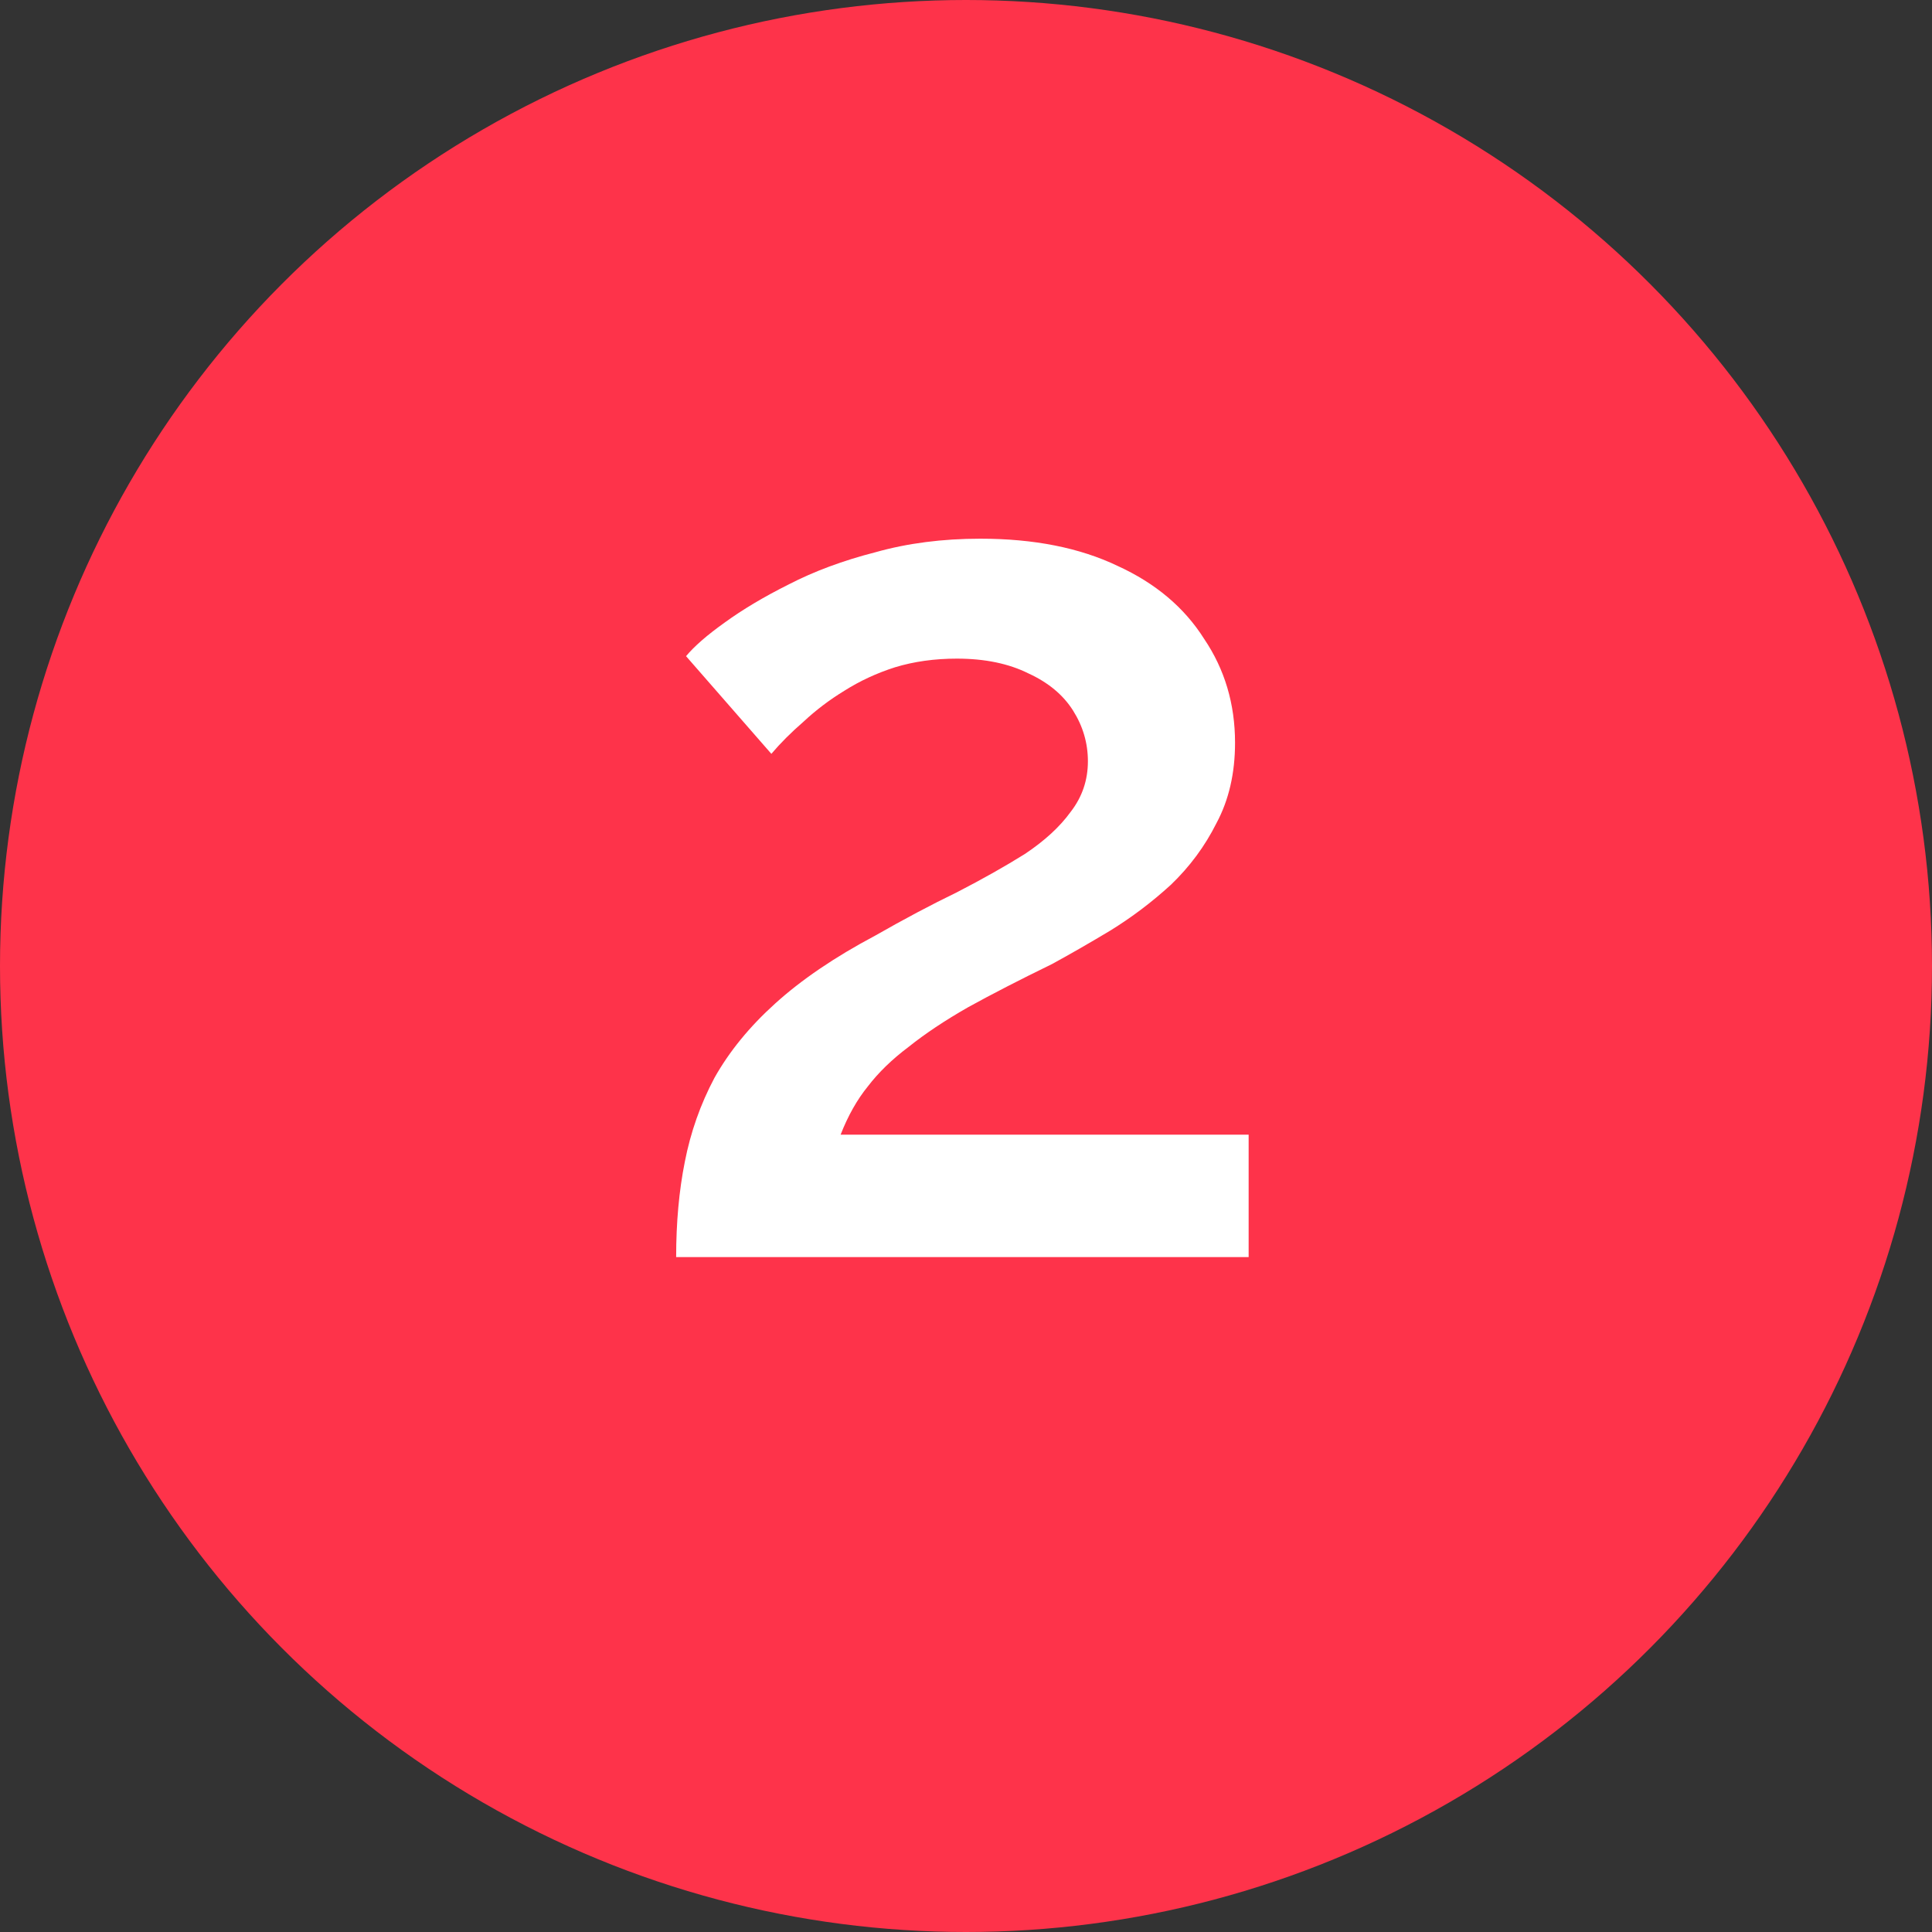
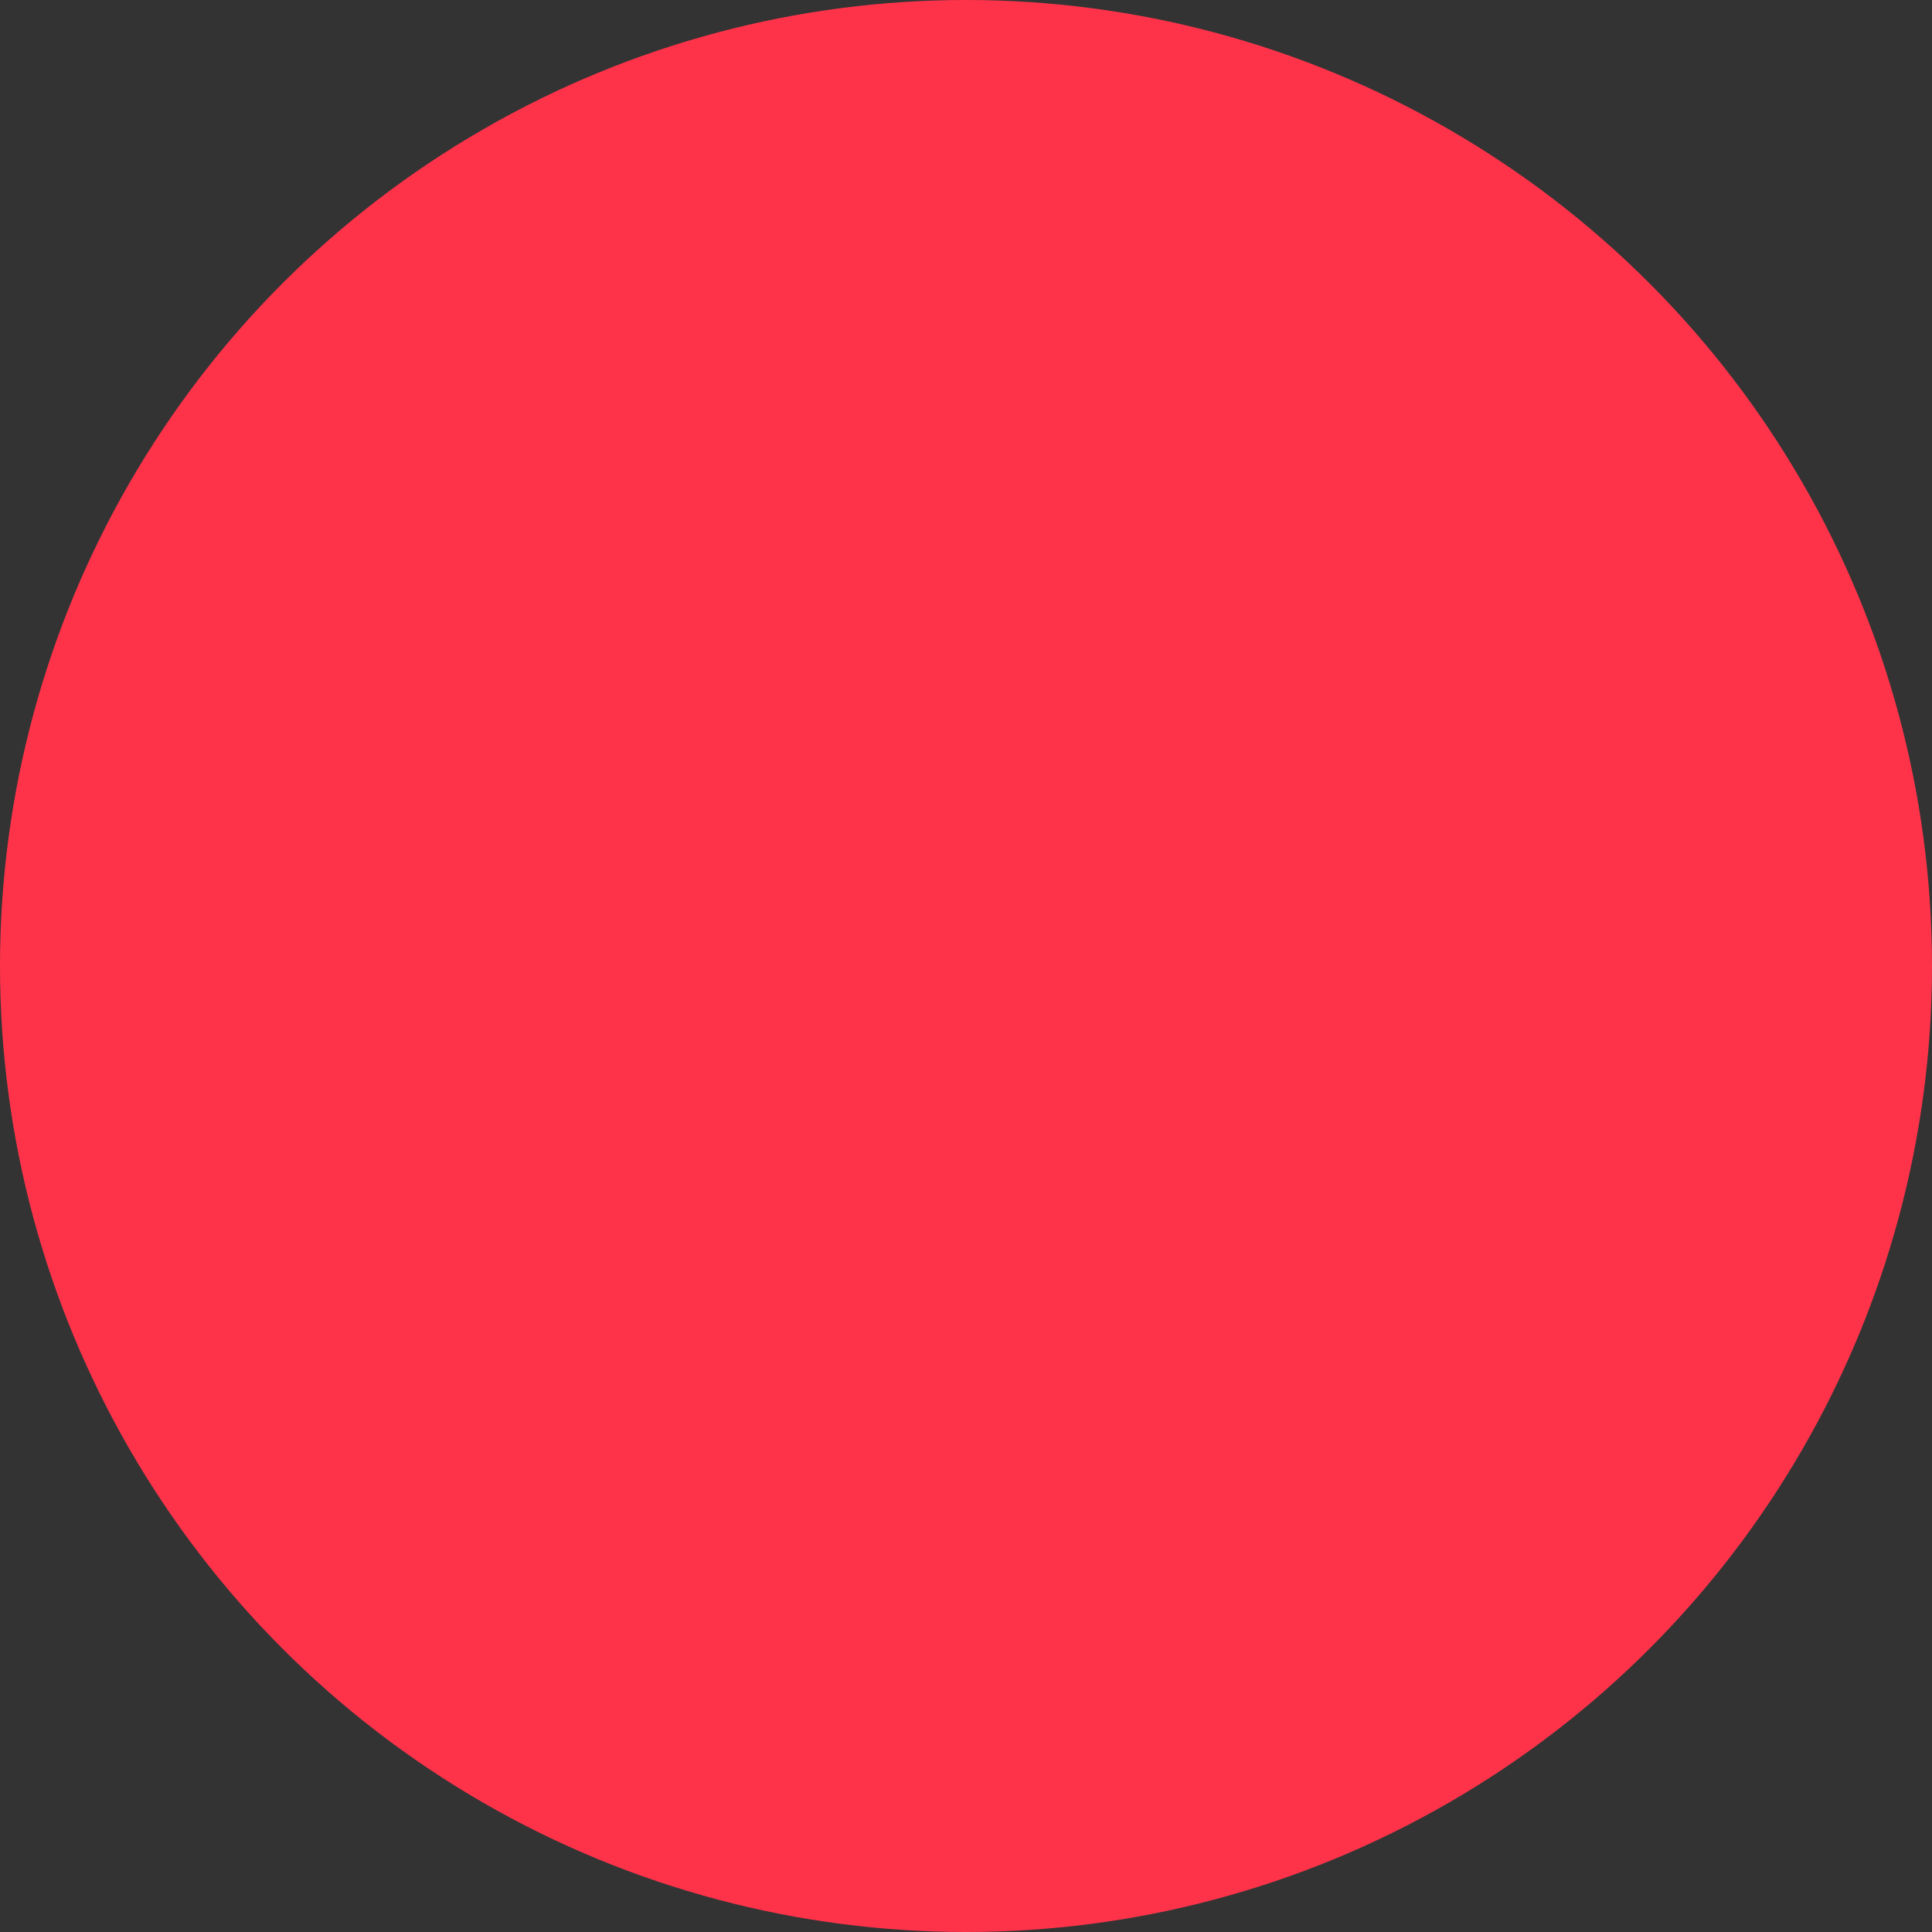
<svg xmlns="http://www.w3.org/2000/svg" width="750" height="750" viewBox="0 0 750 750" fill="none">
  <rect x="0" y="0" width="750" height="750" fill="#333333" stroke="none" />
  <circle cx="375" cy="375" r="375" fill="#FE334A" />
-   <path d="M262.481 488C262.481 474.56 263.601 462.24 265.841 451.04C268.081 439.52 271.921 428.64 277.361 418.4C283.121 408.16 290.961 398.56 300.881 389.6C311.121 380.32 324.081 371.52 339.761 363.2C350.961 356.8 361.521 351.2 371.441 346.4C381.361 341.28 390.161 336.32 397.841 331.52C405.521 326.4 411.441 320.96 415.601 315.2C420.081 309.44 422.321 302.88 422.321 295.52C422.321 288.48 420.401 281.92 416.561 275.84C412.721 269.76 406.961 264.96 399.281 261.44C391.601 257.6 382.321 255.68 371.441 255.68C362.801 255.68 354.801 256.8 347.441 259.04C340.401 261.28 333.841 264.32 327.761 268.16C322.001 271.68 316.721 275.68 311.921 280.16C307.121 284.32 302.961 288.48 299.441 292.64L266.321 254.72C269.521 250.88 274.481 246.56 281.201 241.76C288.241 236.64 296.561 231.68 306.161 226.88C316.081 221.76 327.281 217.6 339.761 214.4C352.241 210.88 365.841 209.12 380.561 209.12C401.361 209.12 419.121 212.64 433.841 219.68C448.561 226.4 459.761 235.84 467.441 248C475.441 259.84 479.441 273.28 479.441 288.32C479.441 300.16 477.041 310.56 472.241 319.52C467.761 328.48 461.841 336.48 454.481 343.52C447.121 350.24 439.281 356.16 430.961 361.28C422.961 366.08 415.441 370.4 408.401 374.24C395.921 380.32 385.041 385.92 375.761 391.04C366.801 396.16 359.121 401.28 352.721 406.4C346.321 411.2 341.041 416.32 336.881 421.76C332.721 426.88 329.201 433.12 326.321 440.48H484.721V488H262.481Z" fill="white" />
</svg>